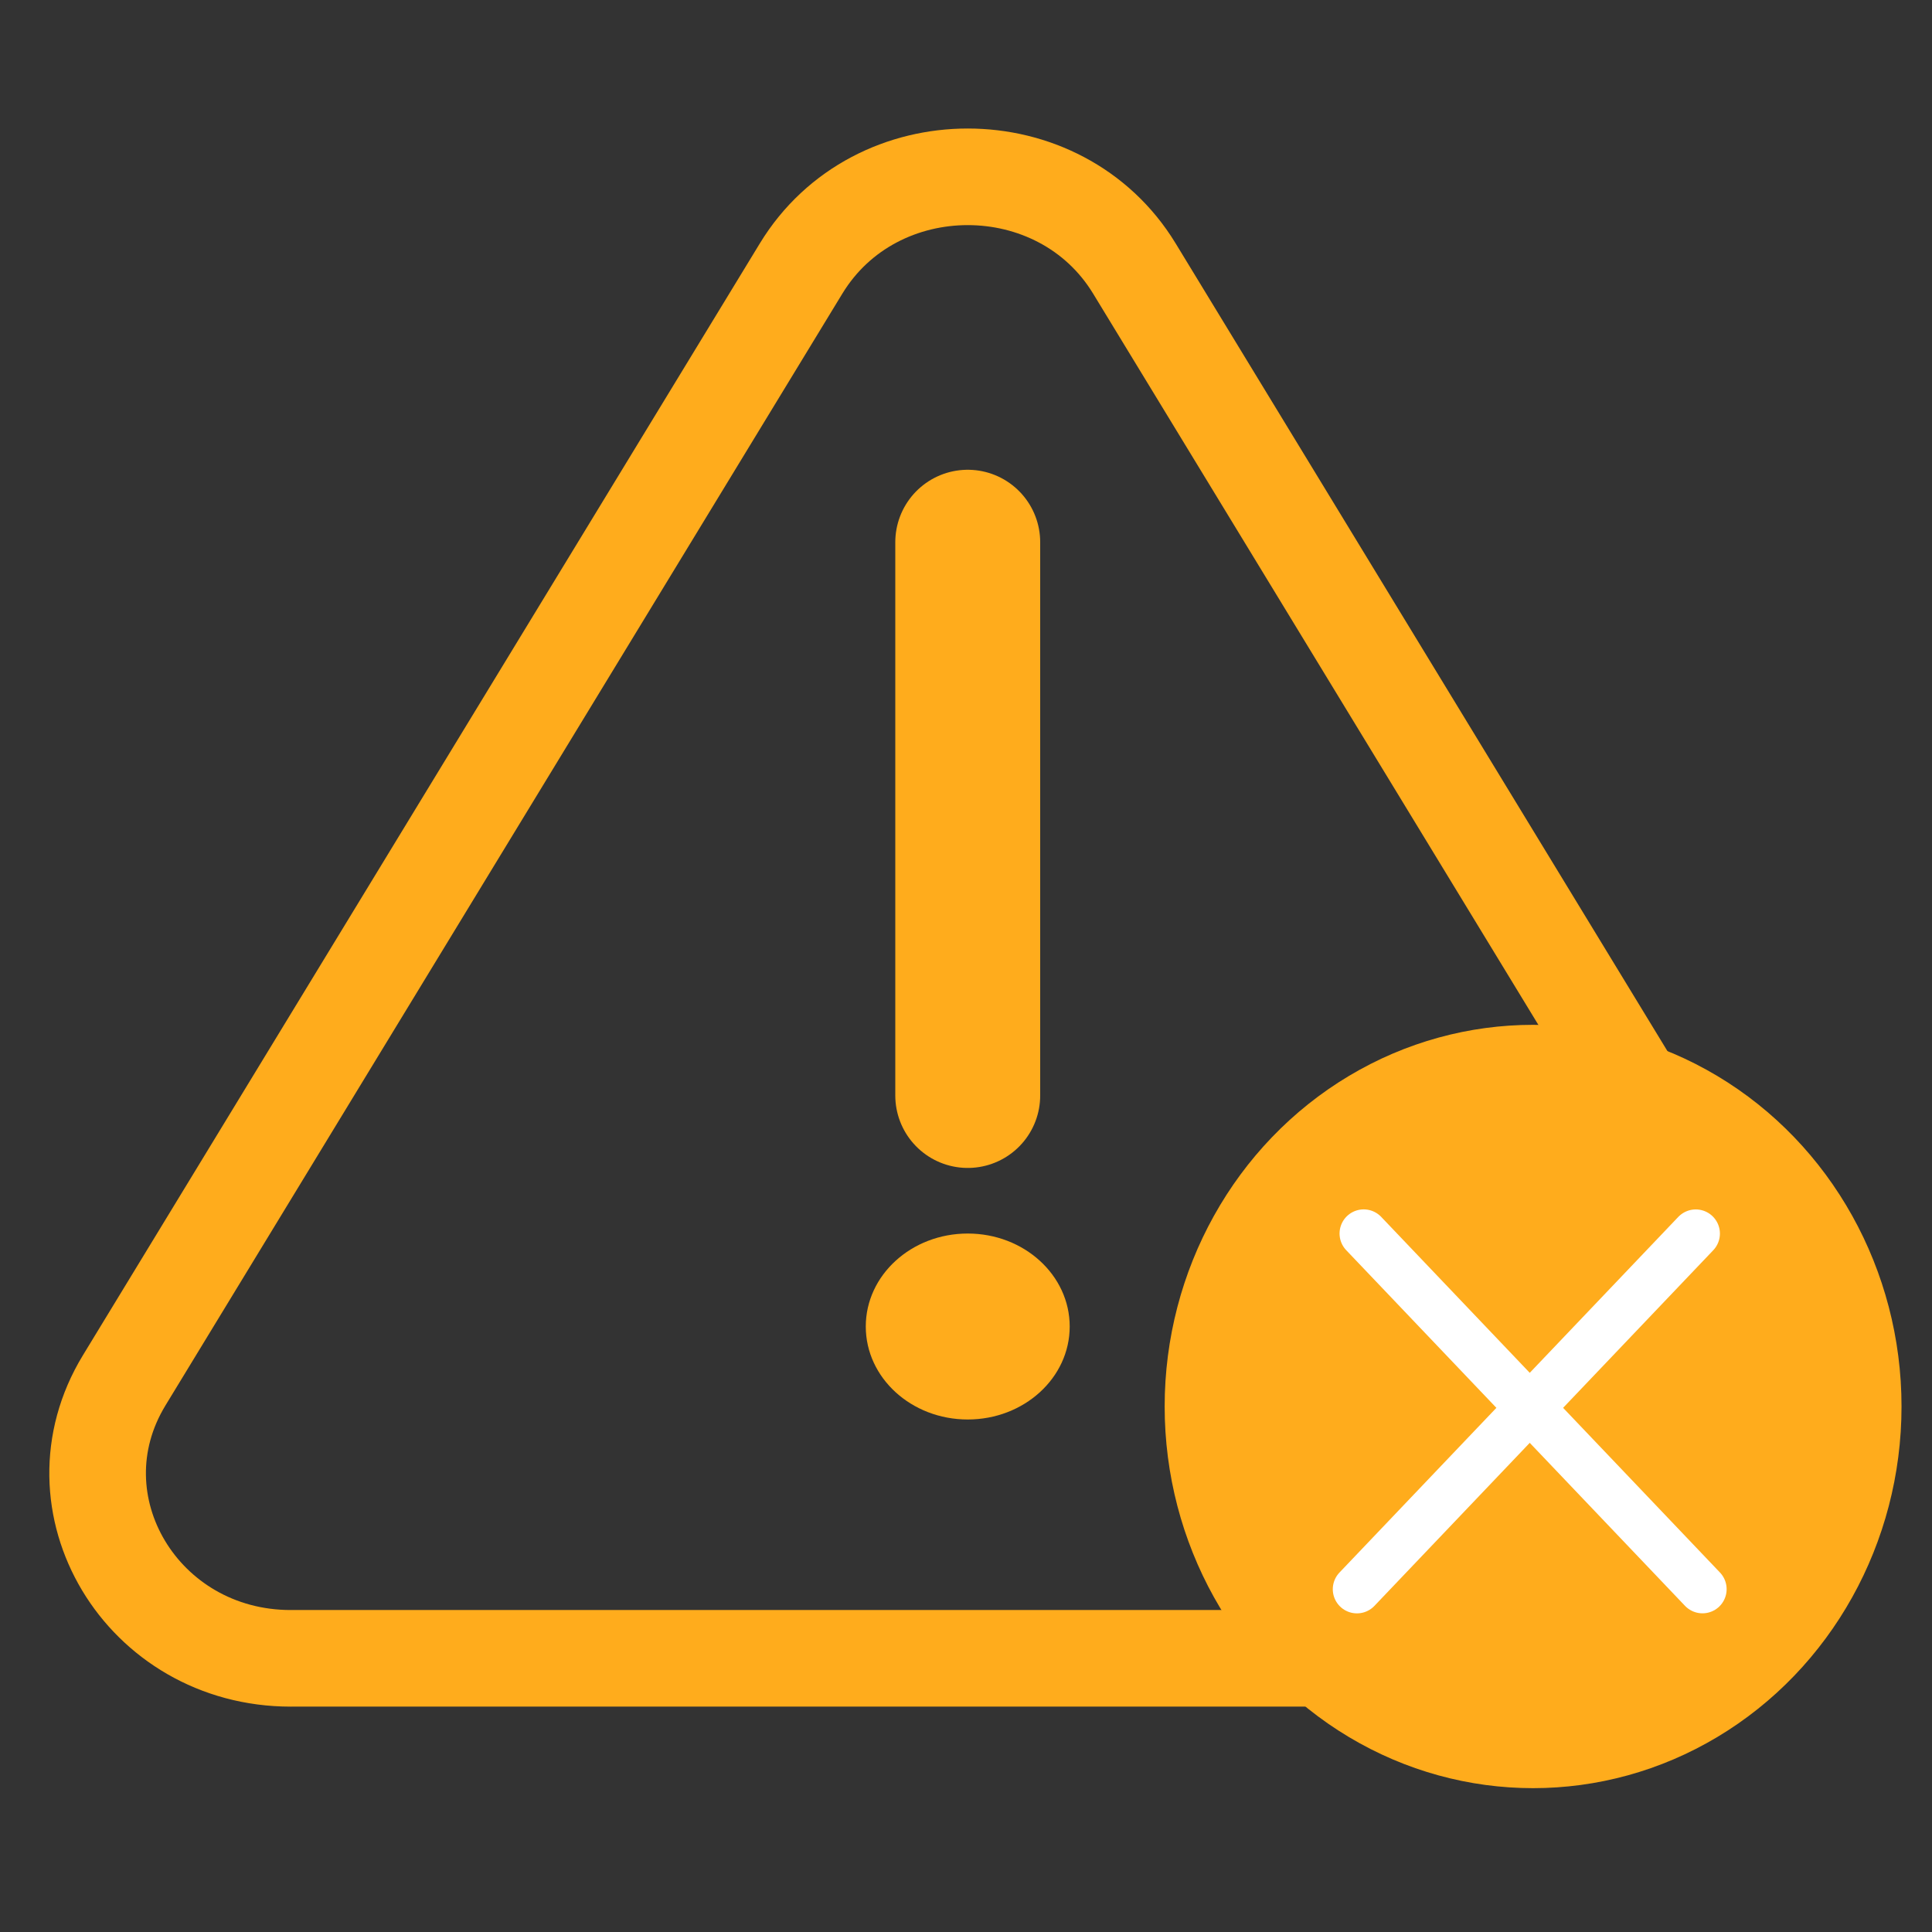
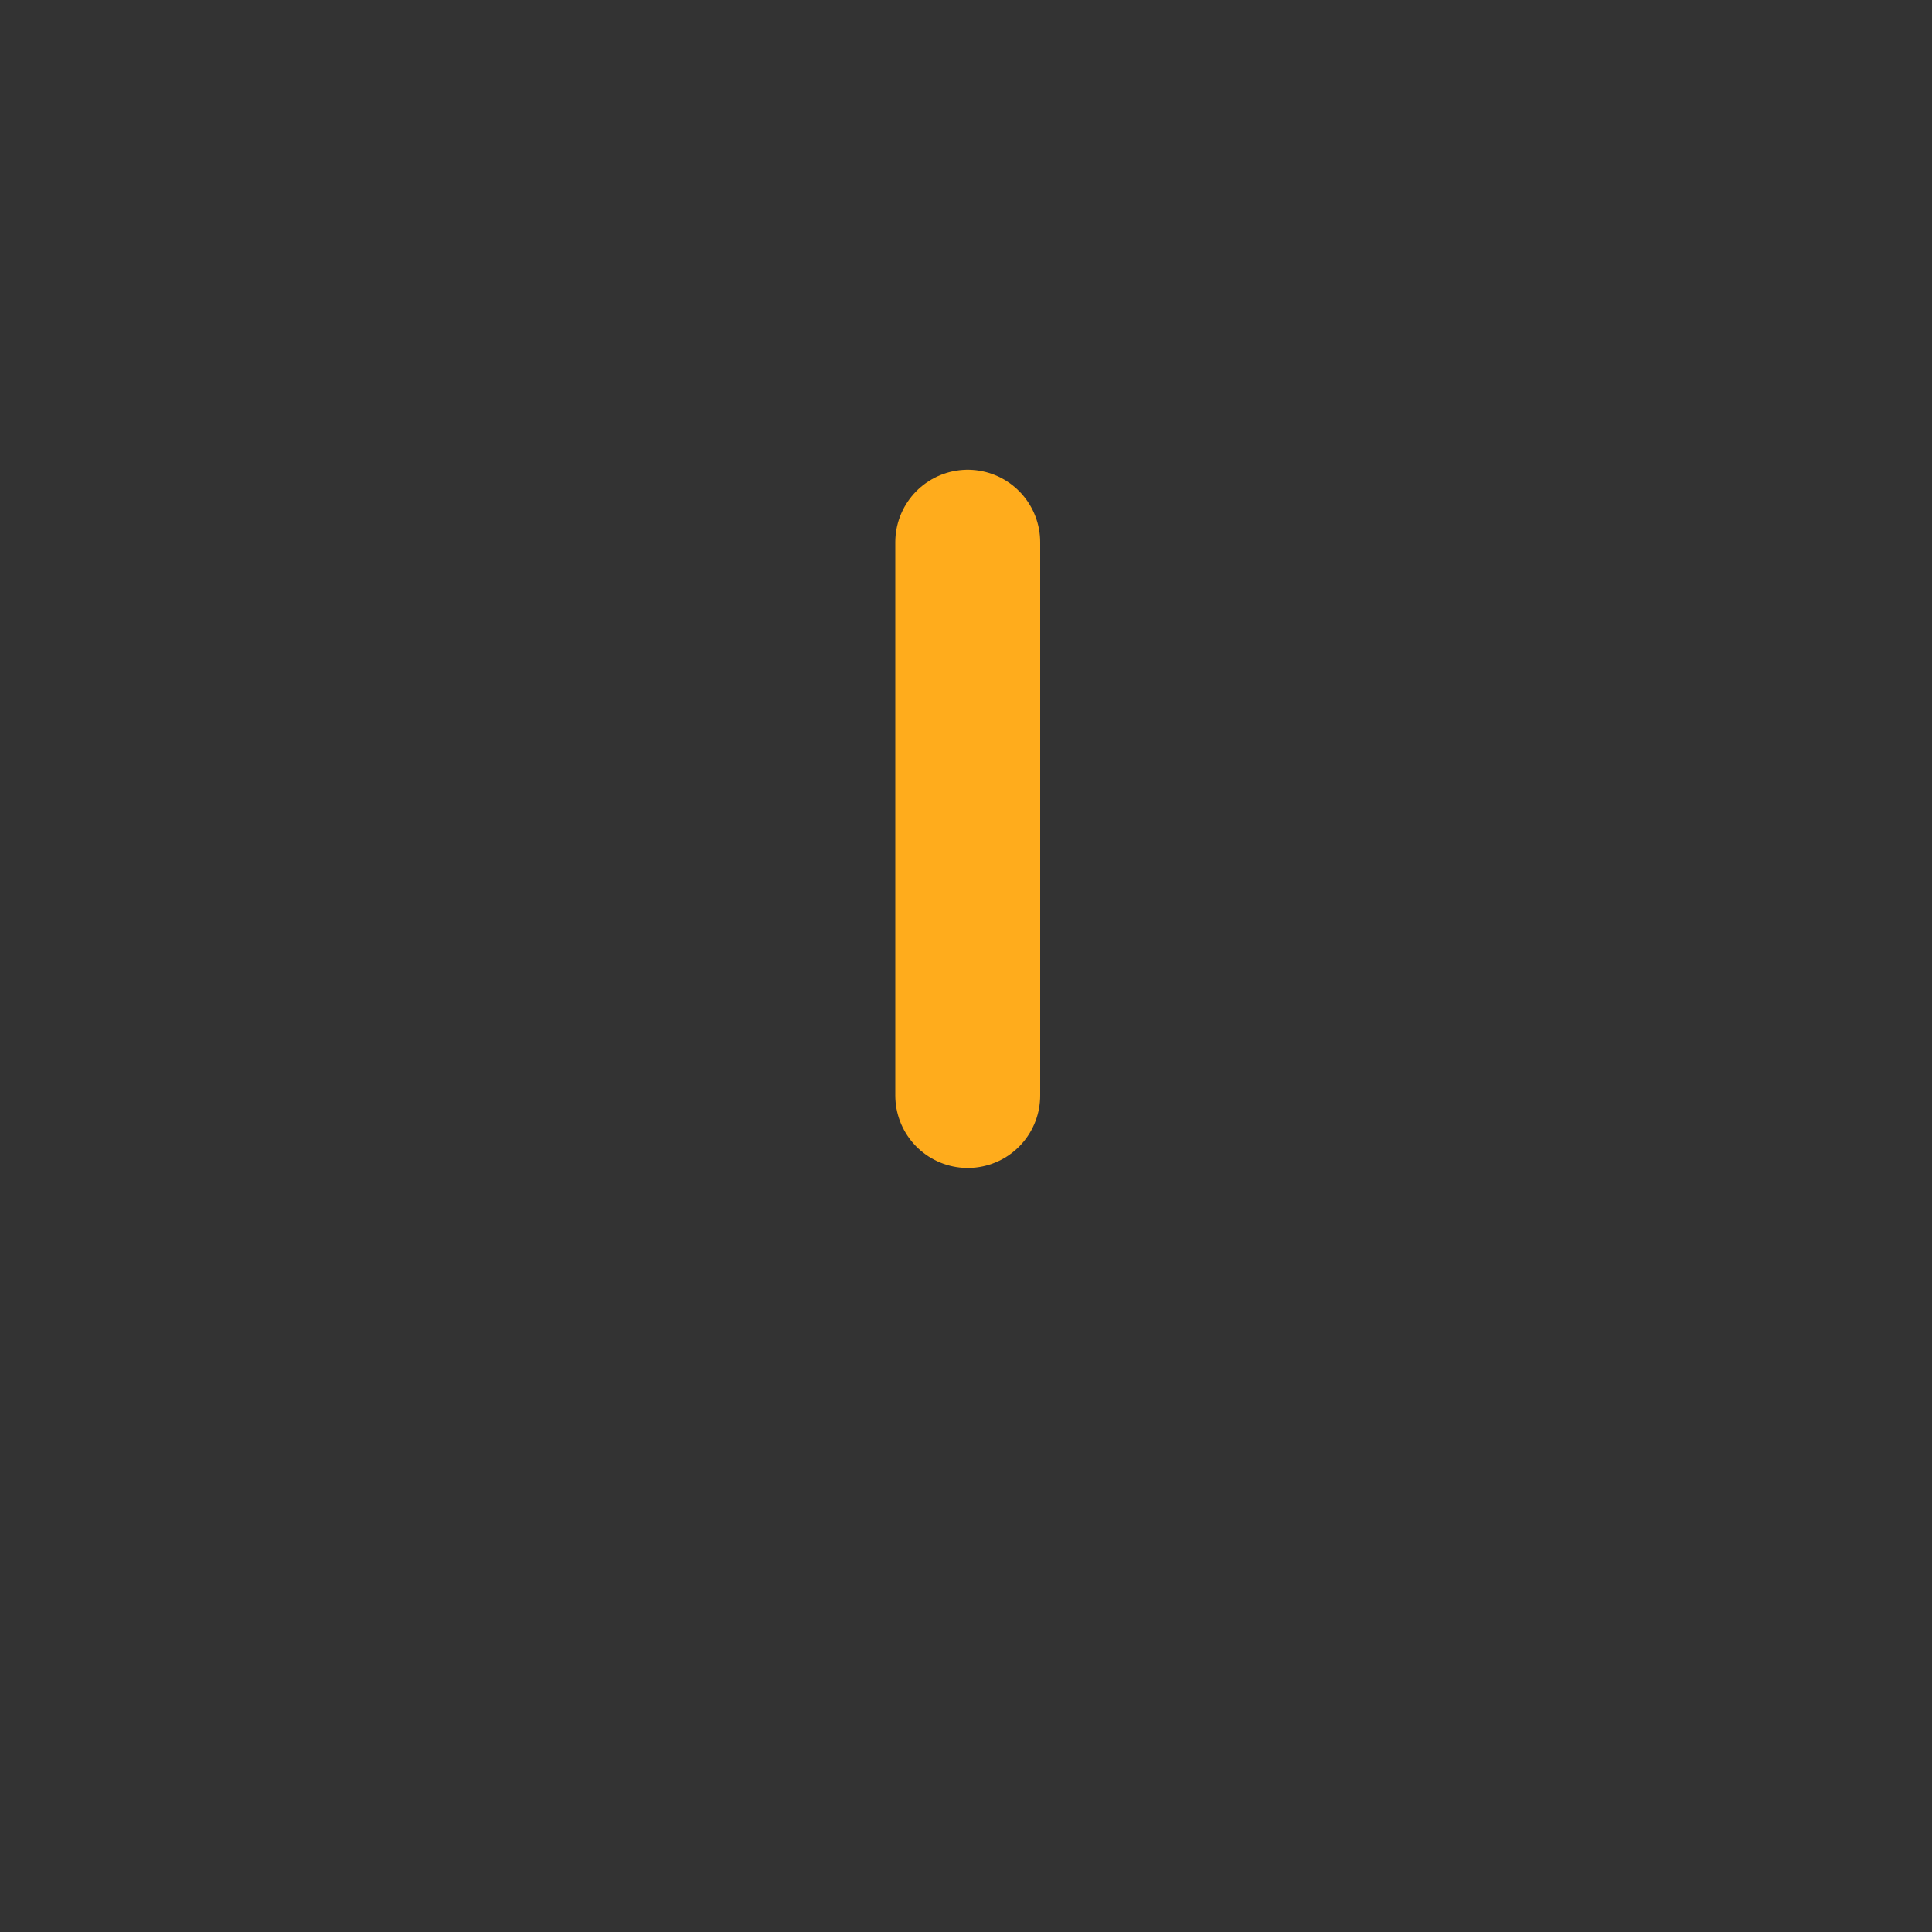
<svg xmlns="http://www.w3.org/2000/svg" id="eS1KkNX64oO1" viewBox="0 0 40 40" shape-rendering="geometricPrecision" text-rendering="geometricPrecision" project-id="c52d00b2efe64d60899a47afed849ce9" export-id="784a3372e0fe4cb1b2a1e647c32ac340" cached="false" width="40" height="40" style="background-color:transparent">
  <rect x="0" y="0" width="40" height="40" fill="#333333" stroke="none" />
-   <path d="M12.207,20.908h.02m-.02-5.74v-5.74M-1.808,28.561h28.031c3.083,0,5.004-3.204,3.45-5.755L15.657,-0.213c-1.541-2.531-5.359-2.531-6.9,0L-5.258,22.807c-1.553,2.551.367,5.755,3.45,5.755Z" transform="translate(7.829 5.772)" fill="none" stroke="#ffac1c" stroke-width="2" stroke-linecap="round" stroke-linejoin="round" />
-   <ellipse rx="2.111" ry="1.925" transform="translate(20.036 27.464)" fill="#ffac1c" stroke-width="0" />
  <line x1="0" y1="-5.067" x2="0" y2="6.388" transform="translate(20.036 16.293)" fill="none" stroke="#ffac1c" stroke-width="3" stroke-linecap="round" stroke-linejoin="bevel" />
-   <ellipse rx="7.628" ry="7.902" transform="translate(31.741 29.12)" fill="#ffac1c" stroke-width="0" />
-   <line x1="-2.904" y1="-1.921" x2="4.11" y2="5.442" transform="translate(31.138 27.46)" fill="none" stroke="#fff" stroke-linecap="round" stroke-linejoin="bevel" />
-   <line x1="3.092" y1="-3.849" x2="-3.923" y2="3.514" transform="translate(32.017 29.389)" fill="none" stroke="#fff" stroke-linecap="round" stroke-linejoin="bevel" />
</svg>